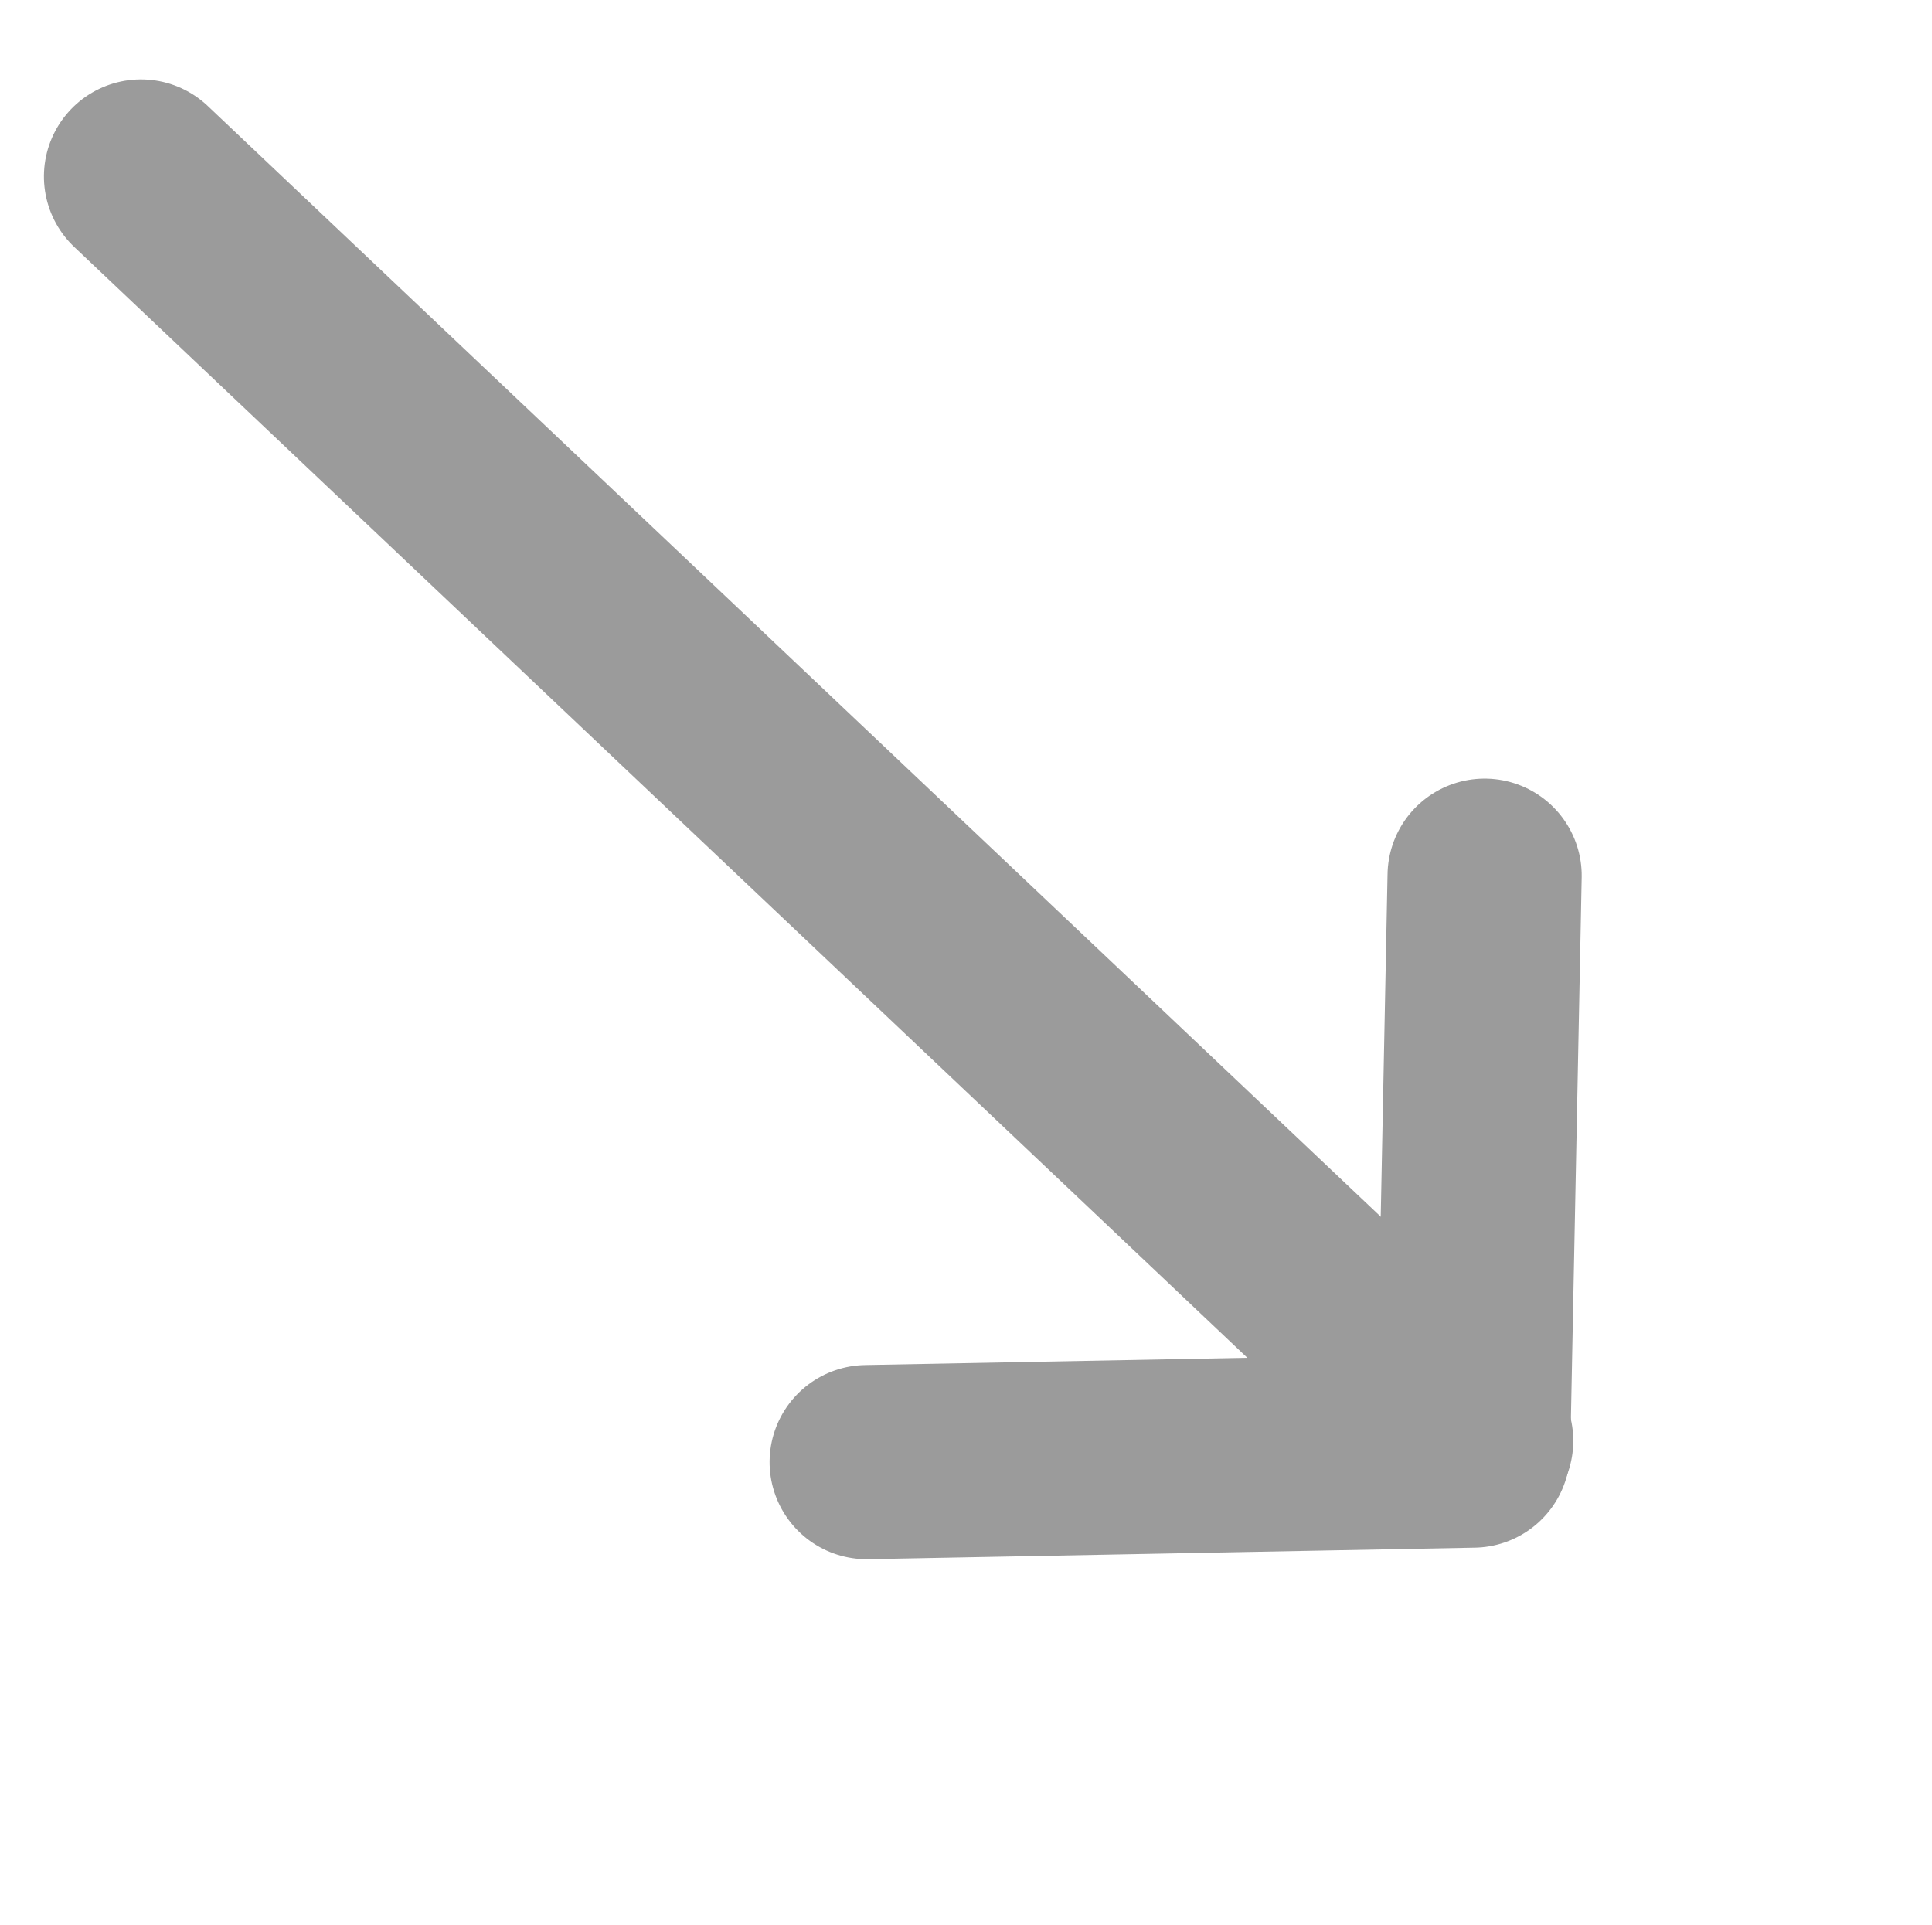
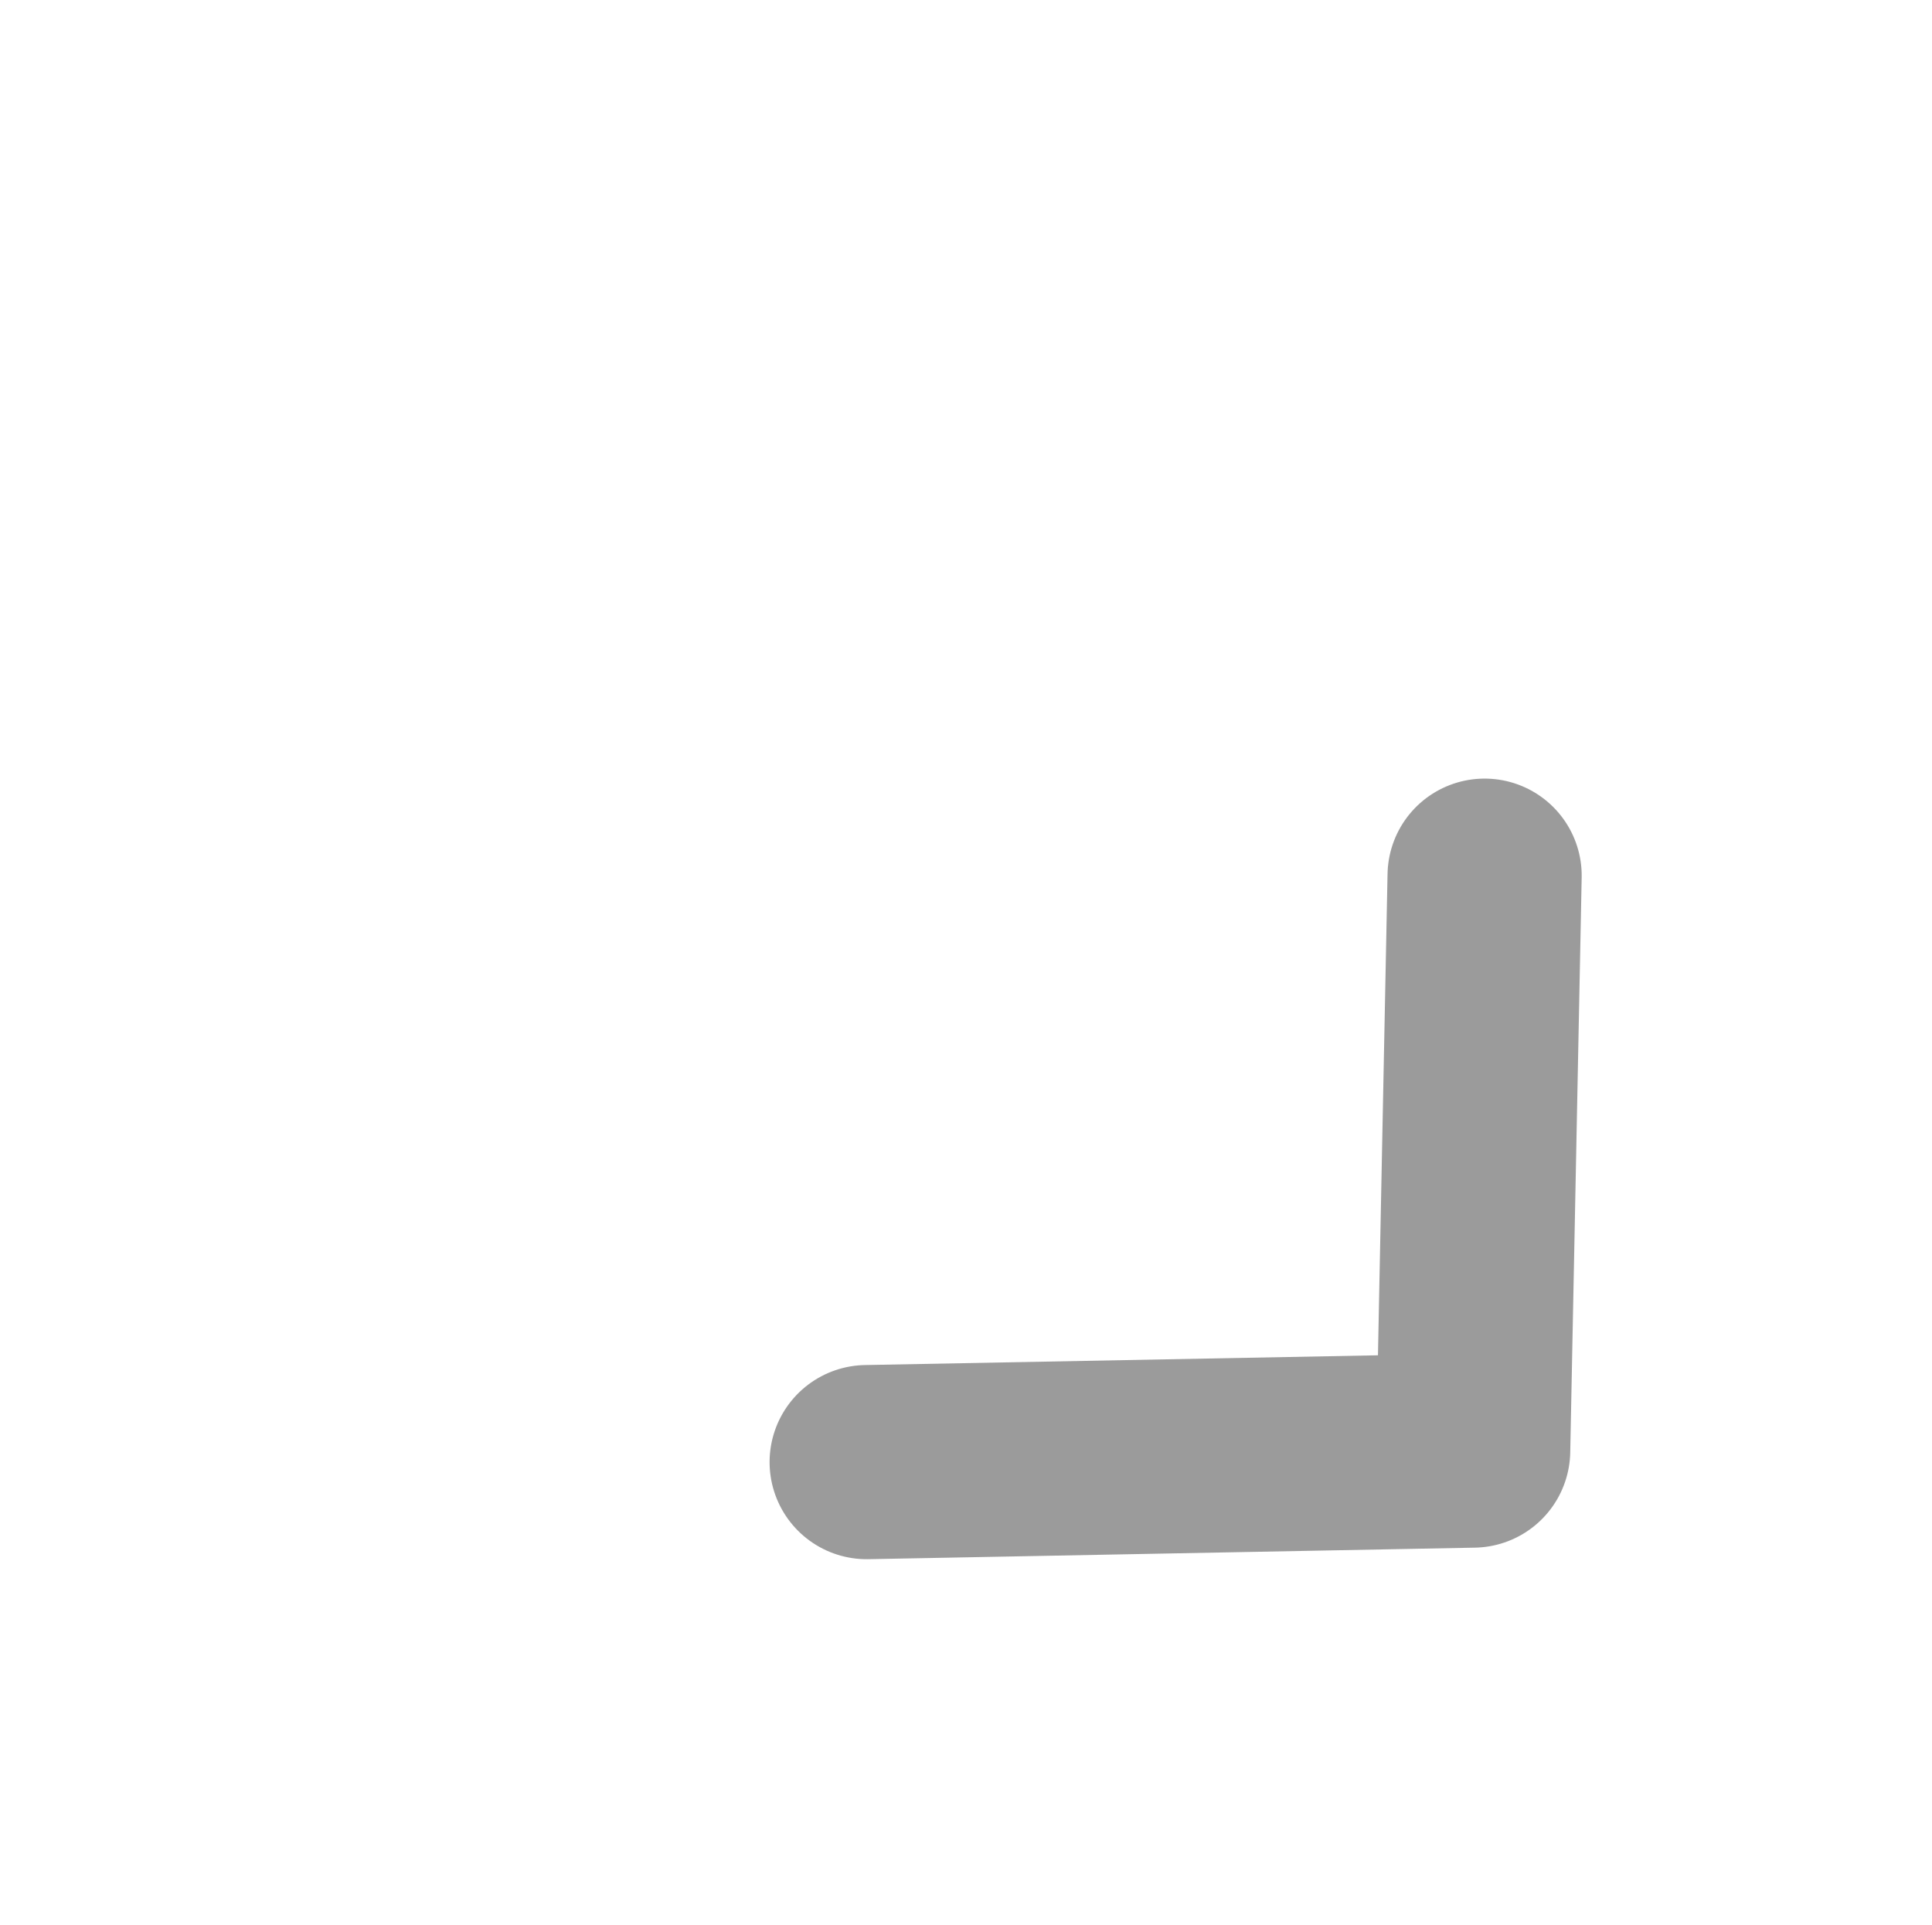
<svg xmlns="http://www.w3.org/2000/svg" width="14.925" height="14.873" viewBox="0 0 14.925 14.873">
  <g id="direction-south-east_" data-name="direction-south-east " transform="translate(-402.673 -938.004) rotate(45)">
    <g id="Group_1309" data-name="Group 1309" transform="matrix(-1, 0, 0, -1, 963.973, 381.789)">
      <path id="Path_1164" data-name="Path 1164" d="M6.579.172,3.376,3.25,0,0" transform="translate(3.25) rotate(90)" fill="none" stroke="#9b9b9b" stroke-linecap="round" stroke-linejoin="round" stroke-width="1.5" />
-       <path id="Path_1165" data-name="Path 1165" d="M.387,14.2,0,0" transform="translate(14.237 3.059) rotate(90)" fill="none" stroke="#9b9b9b" stroke-linecap="round" stroke-linejoin="round" stroke-width="1.5" />
    </g>
  </g>
</svg>